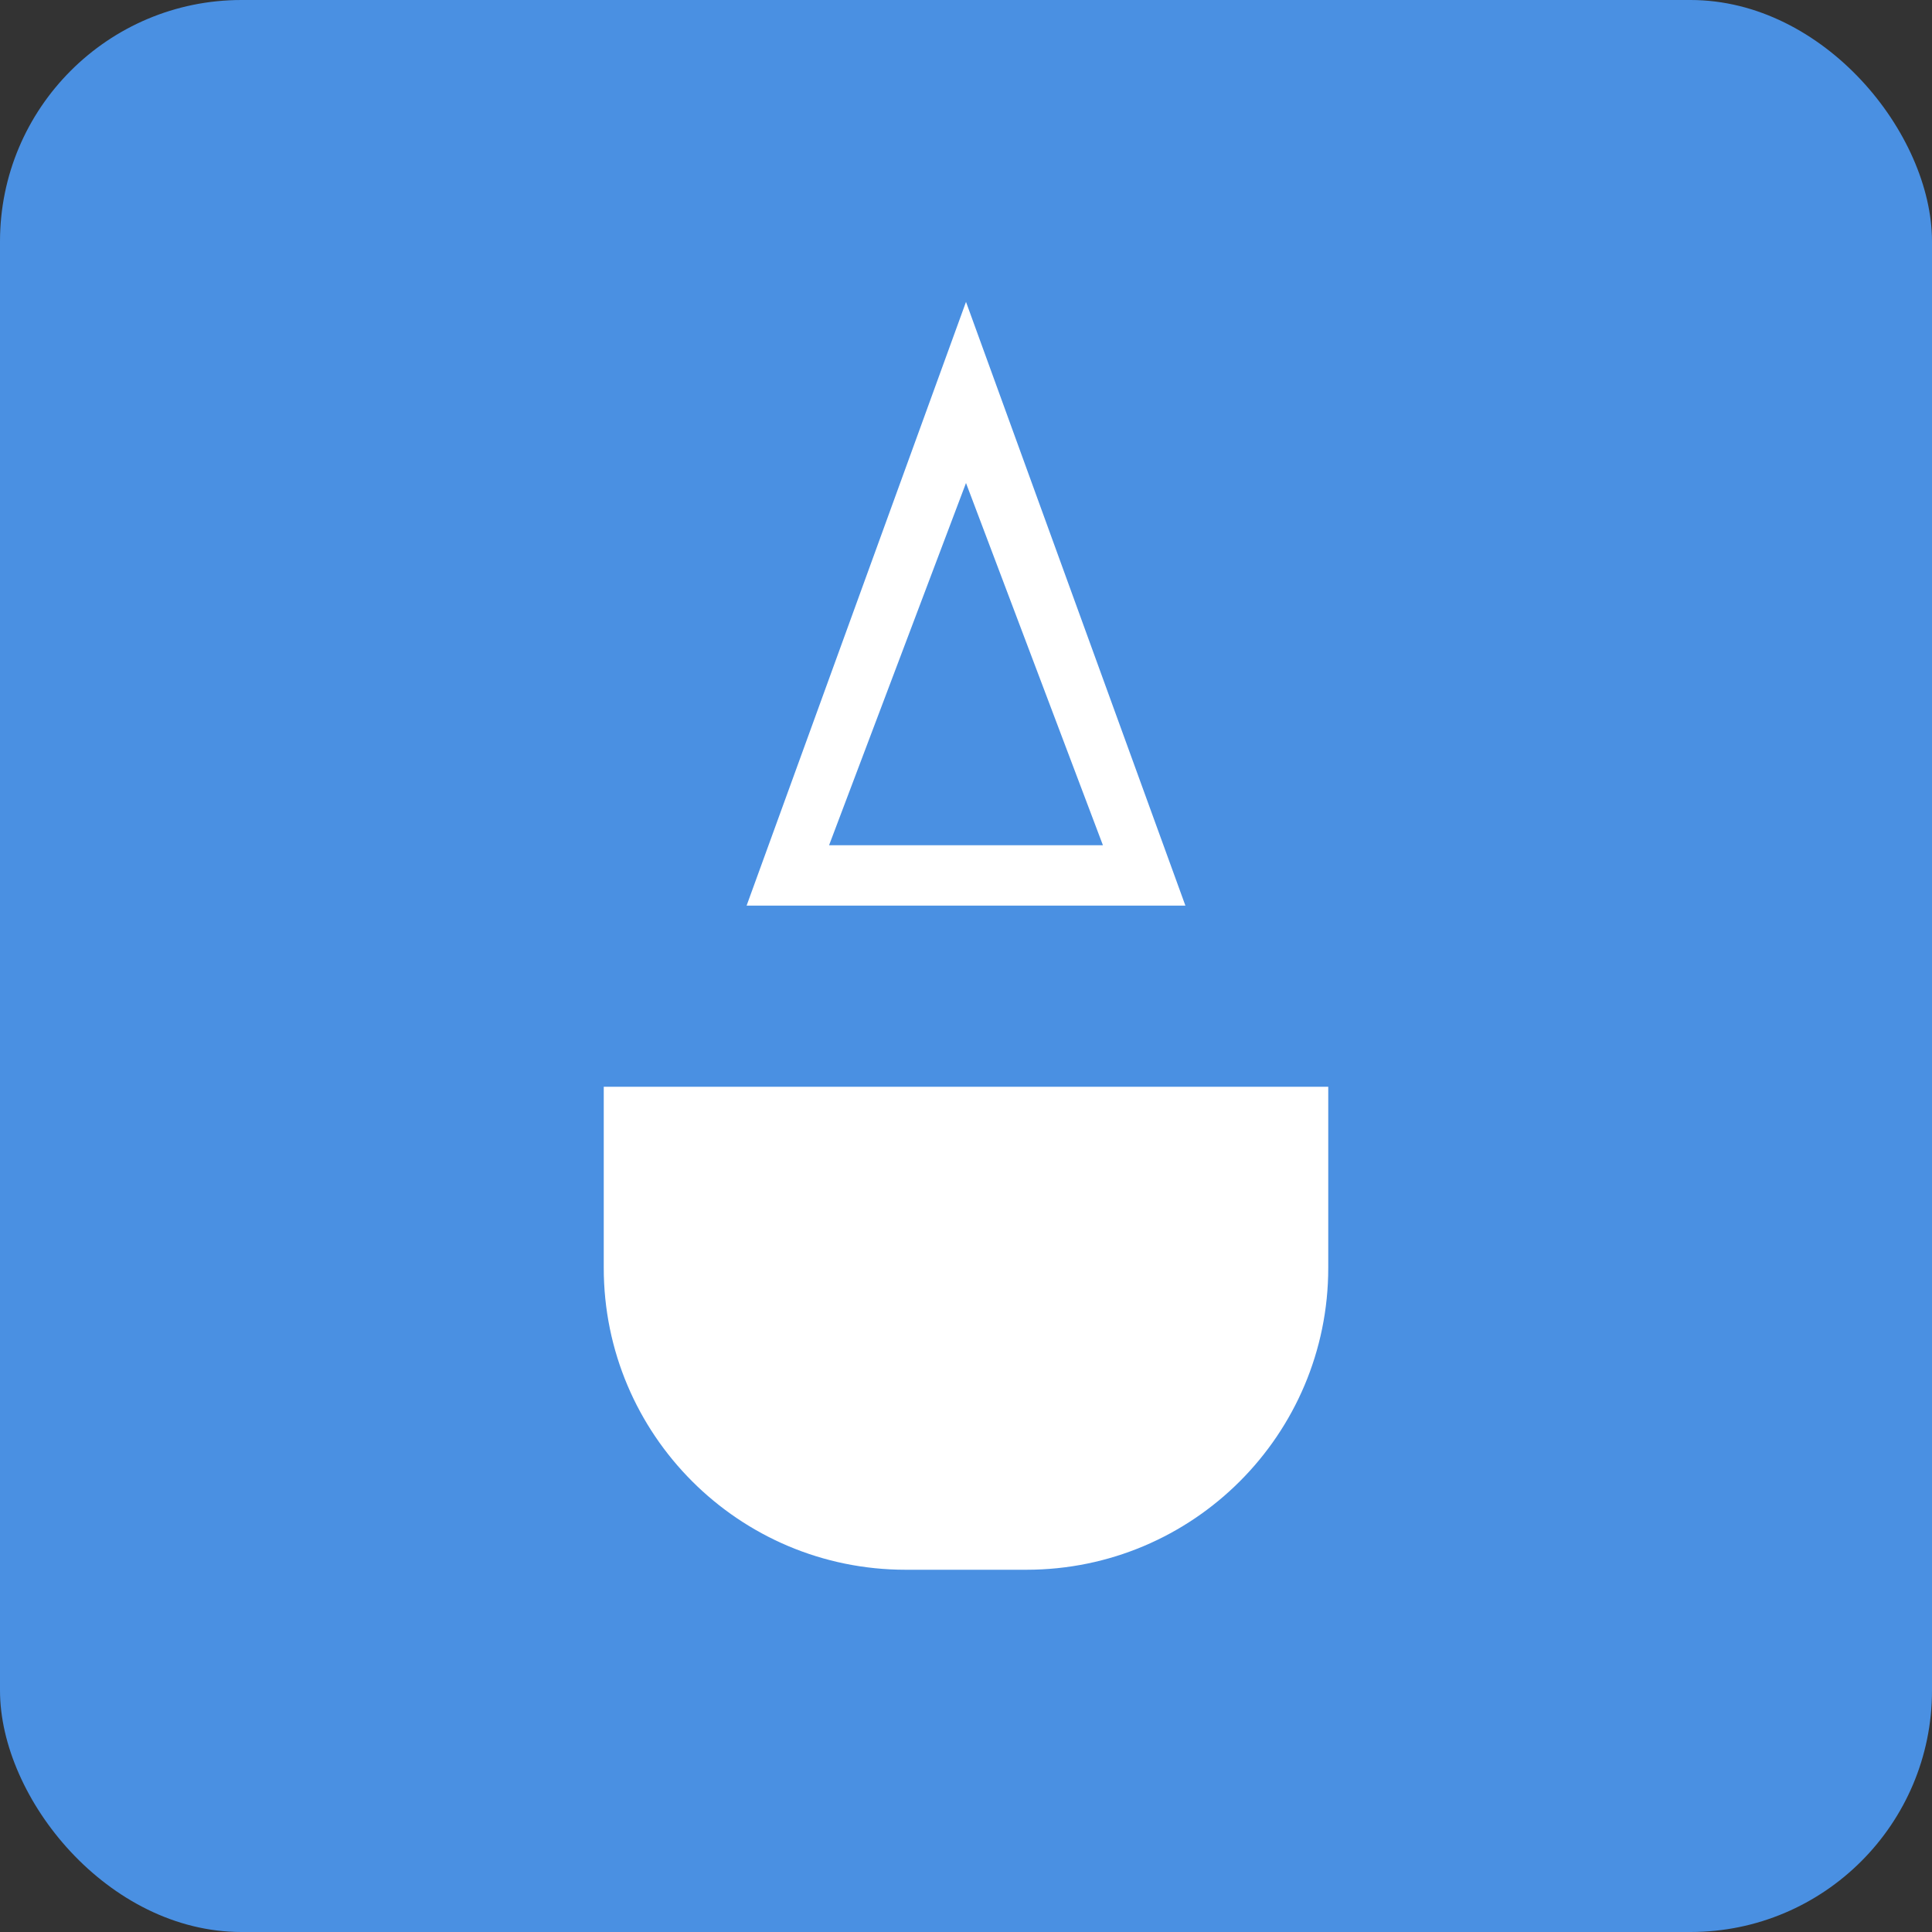
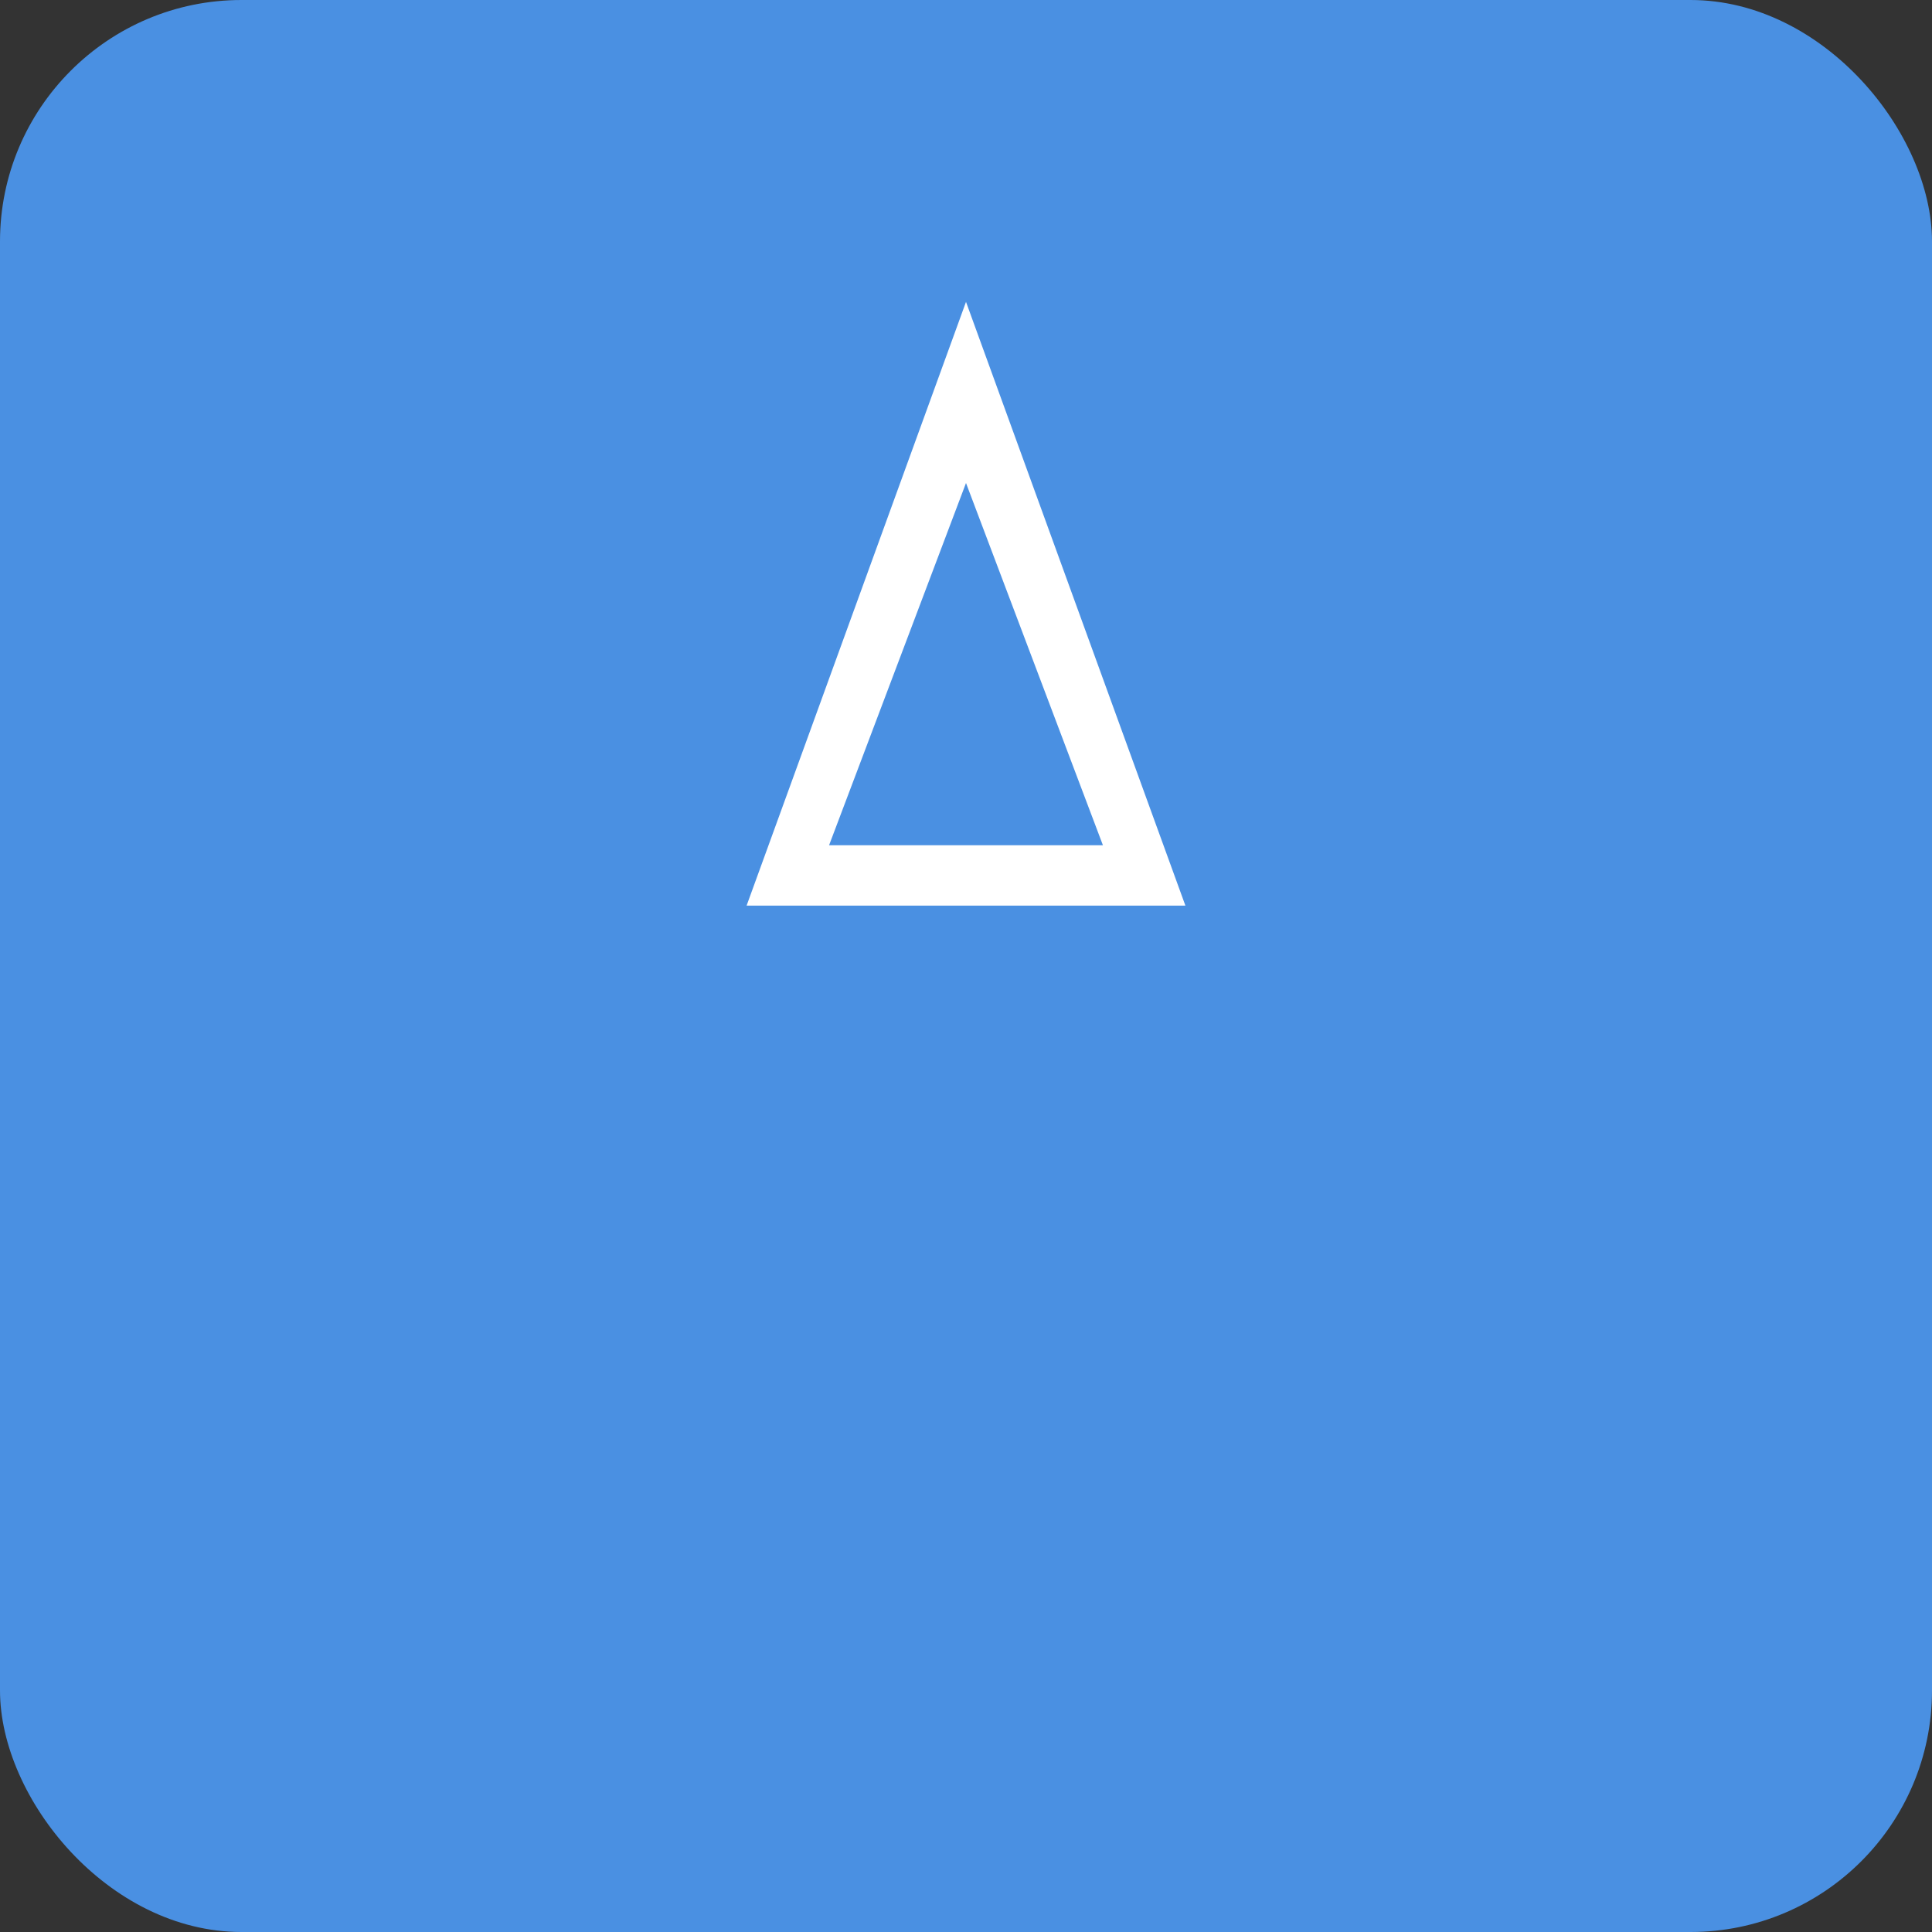
<svg xmlns="http://www.w3.org/2000/svg" width="32" height="32" viewBox="0 0 32 32">
  <rect x="0" y="0" width="32" height="32" fill="#333333" stroke="none" />
  <rect width="32" height="32" rx="4" fill="#4A90E2" />
  <path d="M16 5L19.634 15H12.366L16 5Z" fill="#FFFFFF" />
-   <path d="M10 18H22V21C22 23.761 19.761 26 17 26H15C12.239 26 10 23.761 10 21V18Z" fill="#FFFFFF" />
  <path d="M16 8L18.268 14H13.732L16 8Z" fill="#4A90E2" />
</svg>